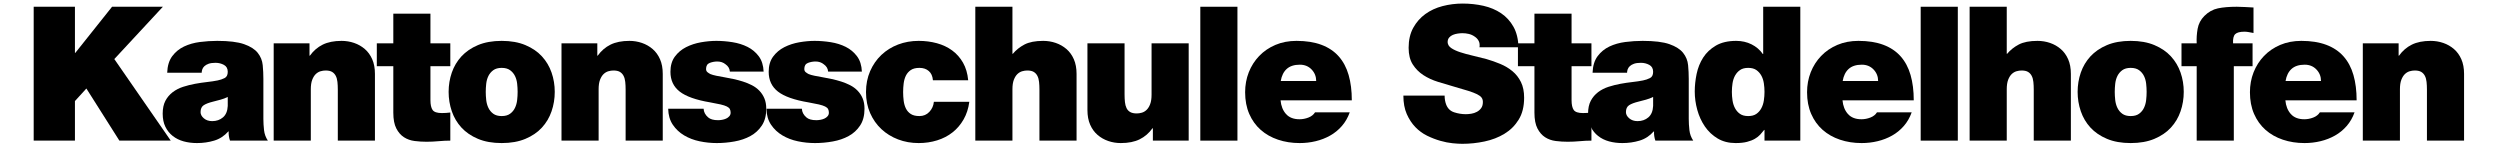
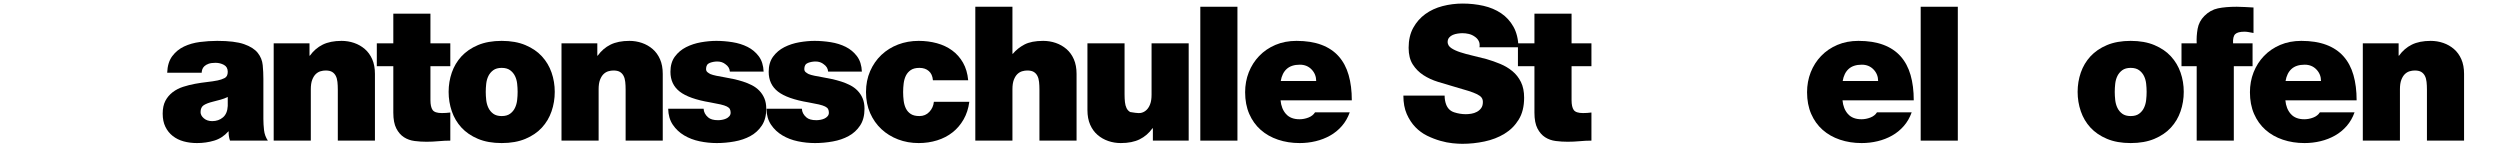
<svg xmlns="http://www.w3.org/2000/svg" width="300px" height="18px" viewBox="0 0 520 32" version="1.1">
  <title>Artboard</title>
  <g id="Artboard" stroke="none" stroke-width="1" fill="none" fill-rule="evenodd">
    <g id="Kantonsschule-Stadel" transform="translate(0.52, 0.76)" fill="#000000" fill-rule="nonzero">
-       <polygon id="Path" points="0 0.68 8.8 0.68 8.8 10.52 8.88 10.52 16.72 0.68 27.56 0.68 17.2 11.84 29.24 29.24 18.28 29.24 11.24 18.12 8.8 20.8 8.8 29.24 0 29.24" />
      <path d="M49,24.6 C49,25.373 49.047,26.173 49.14,27 C49.233,27.827 49.507,28.573 49.96,29.24 L41.88,29.24 C41.773,28.947 41.693,28.62 41.64,28.26 C41.587,27.9 41.573,27.573 41.6,27.28 L41.52,27.28 C40.667,28.24 39.66,28.893 38.5,29.24 C37.34,29.587 36.12,29.76 34.84,29.76 C33.827,29.76 32.88,29.64 32,29.4 C31.12,29.16 30.347,28.78 29.68,28.26 C29.013,27.74 28.487,27.087 28.1,26.3 C27.713,25.513 27.52,24.573 27.52,23.48 C27.52,22.387 27.713,21.473 28.1,20.74 C28.487,20.007 29.007,19.393 29.66,18.9 C30.313,18.407 31.053,18.027 31.88,17.76 C32.707,17.493 33.553,17.28 34.42,17.12 C35.287,16.96 36.14,16.833 36.98,16.74 C37.82,16.647 38.573,16.533 39.24,16.4 C39.773,16.293 40.267,16.127 40.72,15.9 C41.173,15.673 41.4,15.227 41.4,14.56 C41.4,13.867 41.127,13.373 40.58,13.08 C40.033,12.787 39.44,12.64 38.8,12.64 C38.187,12.64 37.693,12.707 37.32,12.84 C36.947,12.973 36.647,13.147 36.42,13.36 C36.193,13.573 36.04,13.807 35.96,14.06 C35.88,14.313 35.84,14.547 35.84,14.76 L28.48,14.76 C28.533,13.293 28.893,12.113 29.56,11.22 C30.227,10.327 31.067,9.64 32.08,9.16 C33.093,8.68 34.22,8.36 35.46,8.2 C36.7,8.04 37.933,7.96 39.16,7.96 C41.64,7.96 43.547,8.193 44.88,8.66 C46.213,9.127 47.187,9.747 47.8,10.52 C48.413,11.293 48.767,12.167 48.86,13.14 C48.953,14.113 49,15.093 49,16.08 L49,24.6 Z M41.4,19.92 C40.92,20.16 40.413,20.353 39.88,20.5 C39.347,20.647 38.813,20.787 38.28,20.92 C37.4,21.133 36.733,21.387 36.28,21.68 C35.827,21.973 35.6,22.467 35.6,23.16 C35.6,23.64 35.833,24.08 36.3,24.48 C36.767,24.88 37.36,25.08 38.08,25.08 C38.987,25.08 39.753,24.813 40.38,24.28 C41.007,23.747 41.347,22.933 41.4,21.84 L41.4,19.92 Z" id="Shape" />
      <path d="M51.2,8.48 L58.84,8.48 L58.84,11.12 L58.92,11.12 C59.667,10.08 60.58,9.293 61.66,8.76 C62.74,8.227 64.08,7.96 65.68,7.96 C66.613,7.96 67.507,8.107 68.36,8.4 C69.213,8.693 69.973,9.127 70.64,9.7 C71.307,10.273 71.833,11 72.22,11.88 C72.607,12.76 72.8,13.8 72.8,15 L72.8,29.24 L64.88,29.24 L64.88,18.36 C64.88,17.773 64.853,17.227 64.8,16.72 C64.747,16.213 64.627,15.78 64.44,15.42 C64.253,15.06 63.993,14.78 63.66,14.58 C63.327,14.38 62.867,14.28 62.28,14.28 C61.933,14.28 61.573,14.333 61.2,14.44 C60.827,14.547 60.487,14.747 60.18,15.04 C59.873,15.333 59.62,15.74 59.42,16.26 C59.22,16.78 59.12,17.453 59.12,18.28 L59.12,29.24 L51.2,29.24 L51.2,8.48 Z" id="Path" />
      <path d="M84.64,8.48 L88.88,8.48 L88.88,13.36 L84.64,13.36 L84.64,20.6 C84.64,21.56 84.793,22.26 85.1,22.7 C85.407,23.14 86.067,23.36 87.08,23.36 C87.667,23.36 88.267,23.32 88.88,23.24 L88.88,29.24 C88.08,29.24 87.247,29.28 86.38,29.36 C85.513,29.44 84.653,29.48 83.8,29.48 C82.947,29.48 82.1,29.427 81.26,29.32 C80.42,29.213 79.667,28.947 79,28.52 C78.333,28.093 77.787,27.467 77.36,26.64 C76.933,25.813 76.72,24.693 76.72,23.28 L76.72,13.36 L73.2,13.36 L73.2,8.48 L76.72,8.48 L76.72,2.16 L84.64,2.16 L84.64,8.48 Z" id="Path" />
      <path d="M103.24,18.84 C103.24,18.28 103.207,17.7 103.14,17.1 C103.073,16.5 102.92,15.953 102.68,15.46 C102.44,14.967 102.093,14.553 101.64,14.22 C101.187,13.887 100.587,13.72 99.84,13.72 C99.093,13.72 98.493,13.887 98.04,14.22 C97.587,14.553 97.24,14.967 97,15.46 C96.76,15.953 96.607,16.5 96.54,17.1 C96.473,17.7 96.44,18.28 96.44,18.84 C96.44,19.4 96.473,19.98 96.54,20.58 C96.607,21.18 96.76,21.733 97,22.24 C97.24,22.747 97.587,23.167 98.04,23.5 C98.493,23.833 99.093,24 99.84,24 C100.587,24 101.187,23.833 101.64,23.5 C102.093,23.167 102.44,22.747 102.68,22.24 C102.92,21.733 103.073,21.18 103.14,20.58 C103.207,19.98 103.24,19.4 103.24,18.84 Z M111.16,18.84 C111.16,20.28 110.933,21.66 110.48,22.98 C110.027,24.3 109.34,25.46 108.42,26.46 C107.5,27.46 106.327,28.26 104.9,28.86 C103.473,29.46 101.787,29.76 99.84,29.76 C97.893,29.76 96.207,29.46 94.78,28.86 C93.353,28.26 92.18,27.46 91.26,26.46 C90.34,25.46 89.653,24.3 89.2,22.98 C88.747,21.66 88.52,20.28 88.52,18.84 C88.52,17.4 88.747,16.027 89.2,14.72 C89.653,13.413 90.34,12.26 91.26,11.26 C92.18,10.26 93.353,9.46 94.78,8.86 C96.207,8.26 97.893,7.96 99.84,7.96 C101.787,7.96 103.473,8.26 104.9,8.86 C106.327,9.46 107.5,10.26 108.42,11.26 C109.34,12.26 110.027,13.413 110.48,14.72 C110.933,16.027 111.16,17.4 111.16,18.84 Z" id="Shape" />
      <path d="M112.6,8.48 L120.24,8.48 L120.24,11.12 L120.32,11.12 C121.067,10.08 121.98,9.293 123.06,8.76 C124.14,8.227 125.48,7.96 127.08,7.96 C128.013,7.96 128.907,8.107 129.76,8.4 C130.613,8.693 131.373,9.127 132.04,9.7 C132.707,10.273 133.233,11 133.62,11.88 C134.007,12.76 134.2,13.8 134.2,15 L134.2,29.24 L126.28,29.24 L126.28,18.36 C126.28,17.773 126.253,17.227 126.2,16.72 C126.147,16.213 126.027,15.78 125.84,15.42 C125.653,15.06 125.393,14.78 125.06,14.58 C124.727,14.38 124.267,14.28 123.68,14.28 C123.333,14.28 122.973,14.333 122.6,14.44 C122.227,14.547 121.887,14.747 121.58,15.04 C121.273,15.333 121.02,15.74 120.82,16.26 C120.62,16.78 120.52,17.453 120.52,18.28 L120.52,29.24 L112.6,29.24 L112.6,8.48 Z" id="Path" />
      <path d="M148.52,14.52 C148.493,14.173 148.4,13.873 148.24,13.62 C148.08,13.367 147.867,13.147 147.6,12.96 C147.12,12.56 146.533,12.36 145.84,12.36 C145.28,12.36 144.74,12.46 144.22,12.66 C143.7,12.86 143.44,13.293 143.44,13.96 C143.44,14.253 143.54,14.48 143.74,14.64 C143.94,14.8 144.147,14.933 144.36,15.04 C144.68,15.173 145.1,15.293 145.62,15.4 C146.14,15.507 146.713,15.613 147.34,15.72 C147.967,15.827 148.62,15.953 149.3,16.1 C149.98,16.247 150.653,16.427 151.32,16.64 C151.987,16.853 152.62,17.113 153.22,17.42 C153.82,17.727 154.347,18.113 154.8,18.58 C155.253,19.047 155.613,19.593 155.88,20.22 C156.147,20.847 156.28,21.587 156.28,22.44 C156.28,23.88 155.967,25.073 155.34,26.02 C154.713,26.967 153.9,27.713 152.9,28.26 C151.9,28.807 150.767,29.193 149.5,29.42 C148.233,29.647 146.973,29.76 145.72,29.76 C144.493,29.76 143.273,29.633 142.06,29.38 C140.847,29.127 139.747,28.707 138.76,28.12 C137.773,27.533 136.967,26.773 136.34,25.84 C135.713,24.907 135.387,23.773 135.36,22.44 L142.92,22.44 C142.947,23.133 143.267,23.747 143.88,24.28 C144.333,24.68 145.04,24.88 146,24.88 C146.267,24.88 146.553,24.853 146.86,24.8 C147.167,24.747 147.453,24.66 147.72,24.54 C147.987,24.42 148.213,24.253 148.4,24.04 C148.587,23.827 148.68,23.573 148.68,23.28 C148.68,22.987 148.627,22.733 148.52,22.52 C148.413,22.307 148.2,22.12 147.88,21.96 C147.56,21.8 147.113,21.653 146.54,21.52 C145.967,21.387 145.227,21.24 144.32,21.08 C141.307,20.573 139.14,19.807 137.82,18.78 C136.5,17.753 135.84,16.347 135.84,14.56 C135.84,13.253 136.153,12.173 136.78,11.32 C137.407,10.467 138.207,9.793 139.18,9.3 C140.153,8.807 141.213,8.46 142.36,8.26 C143.507,8.06 144.6,7.96 145.64,7.96 C146.76,7.96 147.907,8.053 149.08,8.24 C150.253,8.427 151.32,8.76 152.28,9.24 C153.24,9.72 154.04,10.387 154.68,11.24 C155.32,12.093 155.667,13.187 155.72,14.52 L148.52,14.52 Z" id="Path" />
      <path d="M169.48,14.52 C169.453,14.173 169.36,13.873 169.2,13.62 C169.04,13.367 168.827,13.147 168.56,12.96 C168.08,12.56 167.493,12.36 166.8,12.36 C166.24,12.36 165.7,12.46 165.18,12.66 C164.66,12.86 164.4,13.293 164.4,13.96 C164.4,14.253 164.5,14.48 164.7,14.64 C164.9,14.8 165.107,14.933 165.32,15.04 C165.64,15.173 166.06,15.293 166.58,15.4 C167.1,15.507 167.673,15.613 168.3,15.72 C168.927,15.827 169.58,15.953 170.26,16.1 C170.94,16.247 171.613,16.427 172.28,16.64 C172.947,16.853 173.58,17.113 174.18,17.42 C174.78,17.727 175.307,18.113 175.76,18.58 C176.213,19.047 176.573,19.593 176.84,20.22 C177.107,20.847 177.24,21.587 177.24,22.44 C177.24,23.88 176.927,25.073 176.3,26.02 C175.673,26.967 174.86,27.713 173.86,28.26 C172.86,28.807 171.727,29.193 170.46,29.42 C169.193,29.647 167.933,29.76 166.68,29.76 C165.453,29.76 164.233,29.633 163.02,29.38 C161.807,29.127 160.707,28.707 159.72,28.12 C158.733,27.533 157.927,26.773 157.3,25.84 C156.673,24.907 156.347,23.773 156.32,22.44 L163.88,22.44 C163.907,23.133 164.227,23.747 164.84,24.28 C165.293,24.68 166,24.88 166.96,24.88 C167.227,24.88 167.513,24.853 167.82,24.8 C168.127,24.747 168.413,24.66 168.68,24.54 C168.947,24.42 169.173,24.253 169.36,24.04 C169.547,23.827 169.64,23.573 169.64,23.28 C169.64,22.987 169.587,22.733 169.48,22.52 C169.373,22.307 169.16,22.12 168.84,21.96 C168.52,21.8 168.073,21.653 167.5,21.52 C166.927,21.387 166.187,21.24 165.28,21.08 C162.267,20.573 160.1,19.807 158.78,18.78 C157.46,17.753 156.8,16.347 156.8,14.56 C156.8,13.253 157.113,12.173 157.74,11.32 C158.367,10.467 159.167,9.793 160.14,9.3 C161.113,8.807 162.173,8.46 163.32,8.26 C164.467,8.06 165.56,7.96 166.6,7.96 C167.72,7.96 168.867,8.053 170.04,8.24 C171.213,8.427 172.28,8.76 173.24,9.24 C174.2,9.72 175,10.387 175.64,11.24 C176.28,12.093 176.627,13.187 176.68,14.52 L169.48,14.52 Z" id="Path" />
      <path d="M191.84,16.36 C191.76,15.48 191.467,14.827 190.96,14.4 C190.453,13.947 189.787,13.72 188.96,13.72 C188.187,13.72 187.573,13.873 187.12,14.18 C186.667,14.487 186.32,14.88 186.08,15.36 C185.84,15.84 185.68,16.387 185.6,17 C185.52,17.613 185.48,18.24 185.48,18.88 C185.48,19.52 185.52,20.147 185.6,20.76 C185.68,21.373 185.84,21.92 186.08,22.4 C186.32,22.88 186.667,23.267 187.12,23.56 C187.573,23.853 188.187,24 188.96,24 C189.813,24 190.52,23.7 191.08,23.1 C191.64,22.5 191.96,21.787 192.04,20.96 L199.6,20.96 C199.413,22.373 199.007,23.627 198.38,24.72 C197.753,25.813 196.967,26.733 196.02,27.48 C195.073,28.227 193.98,28.793 192.74,29.18 C191.5,29.567 190.187,29.76 188.8,29.76 C187.227,29.76 185.76,29.5 184.4,28.98 C183.04,28.46 181.853,27.727 180.84,26.78 C179.827,25.833 179.027,24.693 178.44,23.36 C177.853,22.027 177.56,20.533 177.56,18.88 C177.56,17.253 177.853,15.767 178.44,14.42 C179.027,13.073 179.827,11.92 180.84,10.96 C181.853,10 183.04,9.26 184.4,8.74 C185.76,8.22 187.227,7.96 188.8,7.96 C190.16,7.96 191.453,8.127 192.68,8.46 C193.907,8.793 194.993,9.307 195.94,10 C196.887,10.693 197.66,11.567 198.26,12.62 C198.86,13.673 199.227,14.92 199.36,16.36 L191.84,16.36 Z" id="Path" />
      <path d="M200.88,0.68 L208.8,0.68 L208.8,10.72 L208.88,10.72 C209.547,9.92 210.373,9.26 211.36,8.74 C212.347,8.22 213.68,7.96 215.36,7.96 C216.293,7.96 217.187,8.107 218.04,8.4 C218.893,8.693 219.653,9.127 220.32,9.7 C220.987,10.273 221.513,11 221.9,11.88 C222.287,12.76 222.48,13.8 222.48,15 L222.48,29.24 L214.56,29.24 L214.56,18.36 C214.56,17.773 214.533,17.227 214.48,16.72 C214.427,16.213 214.307,15.78 214.12,15.42 C213.933,15.06 213.673,14.78 213.34,14.58 C213.007,14.38 212.547,14.28 211.96,14.28 C211.613,14.28 211.253,14.333 210.88,14.44 C210.507,14.547 210.167,14.747 209.86,15.04 C209.553,15.333 209.3,15.74 209.1,16.26 C208.9,16.78 208.8,17.453 208.8,18.28 L208.8,29.24 L200.88,29.24 L200.88,0.68 Z" id="Path" />
-       <path d="M246.4,29.24 L238.76,29.24 L238.76,26.6 L238.68,26.6 C237.933,27.64 237.02,28.427 235.94,28.96 C234.86,29.493 233.52,29.76 231.92,29.76 C230.987,29.76 230.093,29.613 229.24,29.32 C228.387,29.027 227.627,28.593 226.96,28.02 C226.293,27.447 225.767,26.72 225.38,25.84 C224.993,24.96 224.8,23.92 224.8,22.72 L224.8,8.48 L232.72,8.48 L232.72,19.36 C232.72,19.973 232.747,20.527 232.8,21.02 C232.853,21.513 232.967,21.94 233.14,22.3 C233.313,22.66 233.573,22.94 233.92,23.14 C234.267,23.34 234.733,23.44 235.32,23.44 C235.667,23.44 236.027,23.387 236.4,23.28 C236.773,23.173 237.113,22.973 237.42,22.68 C237.727,22.387 237.98,21.98 238.18,21.46 C238.38,20.94 238.48,20.267 238.48,19.44 L238.48,8.48 L246.4,8.48 L246.4,29.24 Z" id="Path" />
+       <path d="M246.4,29.24 L238.76,29.24 L238.76,26.6 L238.68,26.6 C237.933,27.64 237.02,28.427 235.94,28.96 C234.86,29.493 233.52,29.76 231.92,29.76 C230.987,29.76 230.093,29.613 229.24,29.32 C228.387,29.027 227.627,28.593 226.96,28.02 C226.293,27.447 225.767,26.72 225.38,25.84 C224.993,24.96 224.8,23.92 224.8,22.72 L224.8,8.48 L232.72,8.48 L232.72,19.36 C232.72,19.973 232.747,20.527 232.8,21.02 C232.853,21.513 232.967,21.94 233.14,22.3 C233.313,22.66 233.573,22.94 233.92,23.14 C235.667,23.44 236.027,23.387 236.4,23.28 C236.773,23.173 237.113,22.973 237.42,22.68 C237.727,22.387 237.98,21.98 238.18,21.46 C238.38,20.94 238.48,20.267 238.48,19.44 L238.48,8.48 L246.4,8.48 L246.4,29.24 Z" id="Path" />
      <polygon id="Path" points="248.88 0.68 256.8 0.68 256.8 29.24 248.88 29.24" />
      <path d="M266,20.64 C266.107,21.84 266.493,22.813 267.16,23.56 C267.827,24.307 268.787,24.68 270.04,24.68 C270.68,24.68 271.313,24.56 271.94,24.32 C272.567,24.08 273.04,23.707 273.36,23.2 L280.76,23.2 C280.36,24.32 279.8,25.293 279.08,26.12 C278.36,26.947 277.527,27.627 276.58,28.16 C275.633,28.693 274.607,29.093 273.5,29.36 C272.393,29.627 271.253,29.76 270.08,29.76 C268.427,29.76 266.887,29.52 265.46,29.04 C264.033,28.56 262.8,27.86 261.76,26.94 C260.72,26.02 259.907,24.887 259.32,23.54 C258.733,22.193 258.44,20.653 258.44,18.92 C258.44,17.4 258.7,15.98 259.22,14.66 C259.74,13.34 260.48,12.18 261.44,11.18 C262.4,10.18 263.553,9.393 264.9,8.82 C266.247,8.247 267.747,7.96 269.4,7.96 C271.453,7.96 273.227,8.24 274.72,8.8 C276.213,9.36 277.44,10.18 278.4,11.26 C279.36,12.34 280.067,13.667 280.52,15.24 C280.973,16.813 281.2,18.613 281.2,20.64 L266,20.64 Z M273.6,16.52 C273.6,15.56 273.273,14.74 272.62,14.06 C271.967,13.38 271.133,13.04 270.12,13.04 C268.92,13.04 267.987,13.34 267.32,13.94 C266.653,14.54 266.227,15.4 266.04,16.52 L273.6,16.52 Z" id="Shape" />
      <path d="M301,19.64 C301,20.333 301.107,20.96 301.32,21.52 C301.64,22.373 302.213,22.933 303.04,23.2 C303.867,23.467 304.693,23.6 305.52,23.6 C305.867,23.6 306.253,23.567 306.68,23.5 C307.107,23.433 307.507,23.3 307.88,23.1 C308.253,22.9 308.56,22.633 308.8,22.3 C309.04,21.967 309.16,21.533 309.16,21 C309.16,20.627 309.067,20.313 308.88,20.06 C308.693,19.807 308.373,19.567 307.92,19.34 C307.467,19.113 306.84,18.873 306.04,18.62 C305.24,18.367 304.227,18.067 303,17.72 C301.88,17.4 300.74,17.06 299.58,16.7 C298.42,16.34 297.38,15.86 296.46,15.26 C295.54,14.66 294.787,13.9 294.2,12.98 C293.613,12.06 293.32,10.88 293.32,9.44 C293.32,7.787 293.647,6.367 294.3,5.18 C294.953,3.993 295.813,3.013 296.88,2.24 C297.947,1.467 299.173,0.9 300.56,0.54 C301.947,0.18 303.373,0 304.84,0 C306.387,0 307.867,0.16 309.28,0.48 C310.693,0.8 311.947,1.327 313.04,2.06 C314.133,2.793 315.013,3.753 315.68,4.94 C316.347,6.127 316.707,7.587 316.76,9.32 L308.44,9.32 C308.52,8.787 308.46,8.333 308.26,7.96 C308.06,7.587 307.773,7.28 307.4,7.04 C307.027,6.773 306.613,6.587 306.16,6.48 C305.707,6.373 305.253,6.32 304.8,6.32 C304.507,6.32 304.173,6.347 303.8,6.4 C303.427,6.453 303.08,6.547 302.76,6.68 C302.44,6.813 302.173,7.007 301.96,7.26 C301.747,7.513 301.64,7.84 301.64,8.24 C301.667,8.747 301.927,9.167 302.42,9.5 C302.913,9.833 303.547,10.127 304.32,10.38 C305.093,10.633 305.967,10.873 306.94,11.1 C307.913,11.327 308.907,11.573 309.92,11.84 C310.933,12.133 311.92,12.48 312.88,12.88 C313.84,13.28 314.7,13.793 315.46,14.42 C316.22,15.047 316.827,15.82 317.28,16.74 C317.733,17.66 317.96,18.773 317.96,20.08 C317.96,21.947 317.573,23.507 316.8,24.76 C316.027,26.013 315.013,27.02 313.76,27.78 C312.507,28.54 311.093,29.087 309.52,29.42 C307.947,29.753 306.36,29.92 304.76,29.92 C304.227,29.92 303.547,29.88 302.72,29.8 C301.893,29.72 301.013,29.547 300.08,29.28 C299.147,29.013 298.213,28.653 297.28,28.2 C296.347,27.747 295.507,27.133 294.76,26.36 C294.013,25.587 293.4,24.653 292.92,23.56 C292.44,22.467 292.2,21.16 292.2,19.64 L301,19.64 Z" id="Path" />
      <path d="M328.08,8.48 L332.32,8.48 L332.32,13.36 L328.08,13.36 L328.08,20.6 C328.08,21.56 328.233,22.26 328.54,22.7 C328.847,23.14 329.507,23.36 330.52,23.36 C331.107,23.36 331.707,23.32 332.32,23.24 L332.32,29.24 C331.52,29.24 330.687,29.28 329.82,29.36 C328.953,29.44 328.093,29.48 327.24,29.48 C326.387,29.48 325.54,29.427 324.7,29.32 C323.86,29.213 323.107,28.947 322.44,28.52 C321.773,28.093 321.227,27.467 320.8,26.64 C320.373,25.813 320.16,24.693 320.16,23.28 L320.16,13.36 L316.64,13.36 L316.64,8.48 L320.16,8.48 L320.16,2.16 L328.08,2.16 L328.08,8.48 Z" id="Path" />
-       <path d="M353.08,24.6 C353.08,25.373 353.127,26.173 353.22,27 C353.313,27.827 353.587,28.573 354.04,29.24 L345.96,29.24 C345.853,28.947 345.773,28.62 345.72,28.26 C345.667,27.9 345.653,27.573 345.68,27.28 L345.6,27.28 C344.747,28.24 343.74,28.893 342.58,29.24 C341.42,29.587 340.2,29.76 338.92,29.76 C337.907,29.76 336.96,29.64 336.08,29.4 C335.2,29.16 334.427,28.78 333.76,28.26 C333.093,27.74 332.567,27.087 332.18,26.3 C331.793,25.513 331.6,24.573 331.6,23.48 C331.6,22.387 331.793,21.473 332.18,20.74 C332.567,20.007 333.087,19.393 333.74,18.9 C334.393,18.407 335.133,18.027 335.96,17.76 C336.787,17.493 337.633,17.28 338.5,17.12 C339.367,16.96 340.22,16.833 341.06,16.74 C341.9,16.647 342.653,16.533 343.32,16.4 C343.853,16.293 344.347,16.127 344.8,15.9 C345.253,15.673 345.48,15.227 345.48,14.56 C345.48,13.867 345.207,13.373 344.66,13.08 C344.113,12.787 343.52,12.64 342.88,12.64 C342.267,12.64 341.773,12.707 341.4,12.84 C341.027,12.973 340.727,13.147 340.5,13.36 C340.273,13.573 340.12,13.807 340.04,14.06 C339.96,14.313 339.92,14.547 339.92,14.76 L332.56,14.76 C332.613,13.293 332.973,12.113 333.64,11.22 C334.307,10.327 335.147,9.64 336.16,9.16 C337.173,8.68 338.3,8.36 339.54,8.2 C340.78,8.04 342.013,7.96 343.24,7.96 C345.72,7.96 347.627,8.193 348.96,8.66 C350.293,9.127 351.267,9.747 351.88,10.52 C352.493,11.293 352.847,12.167 352.94,13.14 C353.033,14.113 353.08,15.093 353.08,16.08 L353.08,24.6 Z M345.48,19.92 C345,20.16 344.493,20.353 343.96,20.5 C343.427,20.647 342.893,20.787 342.36,20.92 C341.48,21.133 340.813,21.387 340.36,21.68 C339.907,21.973 339.68,22.467 339.68,23.16 C339.68,23.64 339.913,24.08 340.38,24.48 C340.847,24.88 341.44,25.08 342.16,25.08 C343.067,25.08 343.833,24.813 344.46,24.28 C345.087,23.747 345.427,22.933 345.48,21.84 L345.48,19.92 Z" id="Shape" />
-       <path d="M369.24,18.84 C369.24,18.227 369.193,17.613 369.1,17 C369.007,16.387 368.827,15.84 368.56,15.36 C368.293,14.88 367.94,14.487 367.5,14.18 C367.06,13.873 366.48,13.72 365.76,13.72 C365.04,13.72 364.46,13.873 364.02,14.18 C363.58,14.487 363.227,14.88 362.96,15.36 C362.693,15.84 362.513,16.387 362.42,17 C362.327,17.613 362.28,18.227 362.28,18.84 C362.28,19.453 362.327,20.067 362.42,20.68 C362.513,21.293 362.693,21.847 362.96,22.34 C363.227,22.833 363.58,23.233 364.02,23.54 C364.46,23.847 365.04,24 365.76,24 C366.48,24 367.06,23.847 367.5,23.54 C367.94,23.233 368.293,22.833 368.56,22.34 C368.827,21.847 369.007,21.293 369.1,20.68 C369.193,20.067 369.24,19.453 369.24,18.84 Z M376.88,29.24 L369.24,29.24 L369.24,26.96 L369.16,26.96 C368.92,27.28 368.647,27.607 368.34,27.94 C368.033,28.273 367.653,28.573 367.2,28.84 C366.747,29.107 366.187,29.327 365.52,29.5 C364.853,29.673 364.04,29.76 363.08,29.76 C361.613,29.76 360.333,29.433 359.24,28.78 C358.147,28.127 357.24,27.273 356.52,26.22 C355.8,25.167 355.26,23.987 354.9,22.68 C354.54,21.373 354.36,20.067 354.36,18.76 C354.36,17.533 354.493,16.28 354.76,15 C355.027,13.72 355.493,12.56 356.16,11.52 C356.827,10.48 357.733,9.627 358.88,8.96 C360.027,8.293 361.467,7.96 363.2,7.96 C364.4,7.96 365.493,8.207 366.48,8.7 C367.467,9.193 368.267,9.88 368.88,10.76 L368.96,10.76 L368.96,0.68 L376.88,0.68 L376.88,29.24 Z" id="Shape" />
      <path d="M385.88,20.64 C385.987,21.84 386.373,22.813 387.04,23.56 C387.707,24.307 388.667,24.68 389.92,24.68 C390.56,24.68 391.193,24.56 391.82,24.32 C392.447,24.08 392.92,23.707 393.24,23.2 L400.64,23.2 C400.24,24.32 399.68,25.293 398.96,26.12 C398.24,26.947 397.407,27.627 396.46,28.16 C395.513,28.693 394.487,29.093 393.38,29.36 C392.273,29.627 391.133,29.76 389.96,29.76 C388.307,29.76 386.767,29.52 385.34,29.04 C383.913,28.56 382.68,27.86 381.64,26.94 C380.6,26.02 379.787,24.887 379.2,23.54 C378.613,22.193 378.32,20.653 378.32,18.92 C378.32,17.4 378.58,15.98 379.1,14.66 C379.62,13.34 380.36,12.18 381.32,11.18 C382.28,10.18 383.433,9.393 384.78,8.82 C386.127,8.247 387.627,7.96 389.28,7.96 C391.333,7.96 393.107,8.24 394.6,8.8 C396.093,9.36 397.32,10.18 398.28,11.26 C399.24,12.34 399.947,13.667 400.4,15.24 C400.853,16.813 401.08,18.613 401.08,20.64 L385.88,20.64 Z M393.48,16.52 C393.48,15.56 393.153,14.74 392.5,14.06 C391.847,13.38 391.013,13.04 390,13.04 C388.8,13.04 387.867,13.34 387.2,13.94 C386.533,14.54 386.107,15.4 385.92,16.52 L393.48,16.52 Z" id="Shape" />
      <polygon id="Path" points="402.56 0.68 410.48 0.68 410.48 29.24 402.56 29.24" />
-       <path d="M413,0.68 L420.92,0.68 L420.92,10.72 L421,10.72 C421.667,9.92 422.493,9.26 423.48,8.74 C424.467,8.22 425.8,7.96 427.48,7.96 C428.413,7.96 429.307,8.107 430.16,8.4 C431.013,8.693 431.773,9.127 432.44,9.7 C433.107,10.273 433.633,11 434.02,11.88 C434.407,12.76 434.6,13.8 434.6,15 L434.6,29.24 L426.68,29.24 L426.68,18.36 C426.68,17.773 426.653,17.227 426.6,16.72 C426.547,16.213 426.427,15.78 426.24,15.42 C426.053,15.06 425.793,14.78 425.46,14.58 C425.127,14.38 424.667,14.28 424.08,14.28 C423.733,14.28 423.373,14.333 423,14.44 C422.627,14.547 422.287,14.747 421.98,15.04 C421.673,15.333 421.42,15.74 421.22,16.26 C421.02,16.78 420.92,17.453 420.92,18.28 L420.92,29.24 L413,29.24 L413,0.68 Z" id="Path" />
      <path d="M450.76,18.84 C450.76,18.28 450.727,17.7 450.66,17.1 C450.593,16.5 450.44,15.953 450.2,15.46 C449.96,14.967 449.613,14.553 449.16,14.22 C448.707,13.887 448.107,13.72 447.36,13.72 C446.613,13.72 446.013,13.887 445.56,14.22 C445.107,14.553 444.76,14.967 444.52,15.46 C444.28,15.953 444.127,16.5 444.06,17.1 C443.993,17.7 443.96,18.28 443.96,18.84 C443.96,19.4 443.993,19.98 444.06,20.58 C444.127,21.18 444.28,21.733 444.52,22.24 C444.76,22.747 445.107,23.167 445.56,23.5 C446.013,23.833 446.613,24 447.36,24 C448.107,24 448.707,23.833 449.16,23.5 C449.613,23.167 449.96,22.747 450.2,22.24 C450.44,21.733 450.593,21.18 450.66,20.58 C450.727,19.98 450.76,19.4 450.76,18.84 Z M458.68,18.84 C458.68,20.28 458.453,21.66 458,22.98 C457.547,24.3 456.86,25.46 455.94,26.46 C455.02,27.46 453.847,28.26 452.42,28.86 C450.993,29.46 449.307,29.76 447.36,29.76 C445.413,29.76 443.727,29.46 442.3,28.86 C440.873,28.26 439.7,27.46 438.78,26.46 C437.86,25.46 437.173,24.3 436.72,22.98 C436.267,21.66 436.04,20.28 436.04,18.84 C436.04,17.4 436.267,16.027 436.72,14.72 C437.173,13.413 437.86,12.26 438.78,11.26 C439.7,10.26 440.873,9.46 442.3,8.86 C443.727,8.26 445.413,7.96 447.36,7.96 C449.307,7.96 450.993,8.26 452.42,8.86 C453.847,9.46 455.02,10.26 455.94,11.26 C456.86,12.26 457.547,13.413 458,14.72 C458.453,16.027 458.68,17.4 458.68,18.84 Z" id="Shape" />
      <path d="M461.44,13.36 L458.2,13.36 L458.2,8.48 L461.44,8.48 C461.387,7.467 461.453,6.433 461.64,5.38 C461.827,4.327 462.307,3.413 463.08,2.64 C463.933,1.787 464.9,1.247 465.98,1.02 C467.06,0.793 468.4,0.68 470,0.68 C470.613,0.68 471.207,0.7 471.78,0.74 C472.353,0.78 472.947,0.813 473.56,0.84 L473.56,6.28 C473.24,6.227 472.92,6.167 472.6,6.1 C472.28,6.033 471.96,6 471.64,6 C470.68,6 470.02,6.173 469.66,6.52 C469.3,6.867 469.147,7.52 469.2,8.48 L473.36,8.48 L473.36,13.36 L469.36,13.36 L469.36,29.24 L461.44,29.24 L461.44,13.36 Z" id="Path" />
      <path d="M480.36,20.64 C480.467,21.84 480.853,22.813 481.52,23.56 C482.187,24.307 483.147,24.68 484.4,24.68 C485.04,24.68 485.673,24.56 486.3,24.32 C486.927,24.08 487.4,23.707 487.72,23.2 L495.12,23.2 C494.72,24.32 494.16,25.293 493.44,26.12 C492.72,26.947 491.887,27.627 490.94,28.16 C489.993,28.693 488.967,29.093 487.86,29.36 C486.753,29.627 485.613,29.76 484.44,29.76 C482.787,29.76 481.247,29.52 479.82,29.04 C478.393,28.56 477.16,27.86 476.12,26.94 C475.08,26.02 474.267,24.887 473.68,23.54 C473.093,22.193 472.8,20.653 472.8,18.92 C472.8,17.4 473.06,15.98 473.58,14.66 C474.1,13.34 474.84,12.18 475.8,11.18 C476.76,10.18 477.913,9.393 479.26,8.82 C480.607,8.247 482.107,7.96 483.76,7.96 C485.813,7.96 487.587,8.24 489.08,8.8 C490.573,9.36 491.8,10.18 492.76,11.26 C493.72,12.34 494.427,13.667 494.88,15.24 C495.333,16.813 495.56,18.613 495.56,20.64 L480.36,20.64 Z M487.96,16.52 C487.96,15.56 487.633,14.74 486.98,14.06 C486.327,13.38 485.493,13.04 484.48,13.04 C483.28,13.04 482.347,13.34 481.68,13.94 C481.013,14.54 480.587,15.4 480.4,16.52 L487.96,16.52 Z" id="Shape" />
      <path d="M496.88,8.48 L504.52,8.48 L504.52,11.12 L504.6,11.12 C505.347,10.08 506.26,9.293 507.34,8.76 C508.42,8.227 509.76,7.96 511.36,7.96 C512.293,7.96 513.187,8.107 514.04,8.4 C514.893,8.693 515.653,9.127 516.32,9.7 C516.987,10.273 517.513,11 517.9,11.88 C518.287,12.76 518.48,13.8 518.48,15 L518.48,29.24 L510.56,29.24 L510.56,18.36 C510.56,17.773 510.533,17.227 510.48,16.72 C510.427,16.213 510.307,15.78 510.12,15.42 C509.933,15.06 509.673,14.78 509.34,14.58 C509.007,14.38 508.547,14.28 507.96,14.28 C507.613,14.28 507.253,14.333 506.88,14.44 C506.507,14.547 506.167,14.747 505.86,15.04 C505.553,15.333 505.3,15.74 505.1,16.26 C504.9,16.78 504.8,17.453 504.8,18.28 L504.8,29.24 L496.88,29.24 L496.88,8.48 Z" id="Path" />
    </g>
  </g>
</svg>